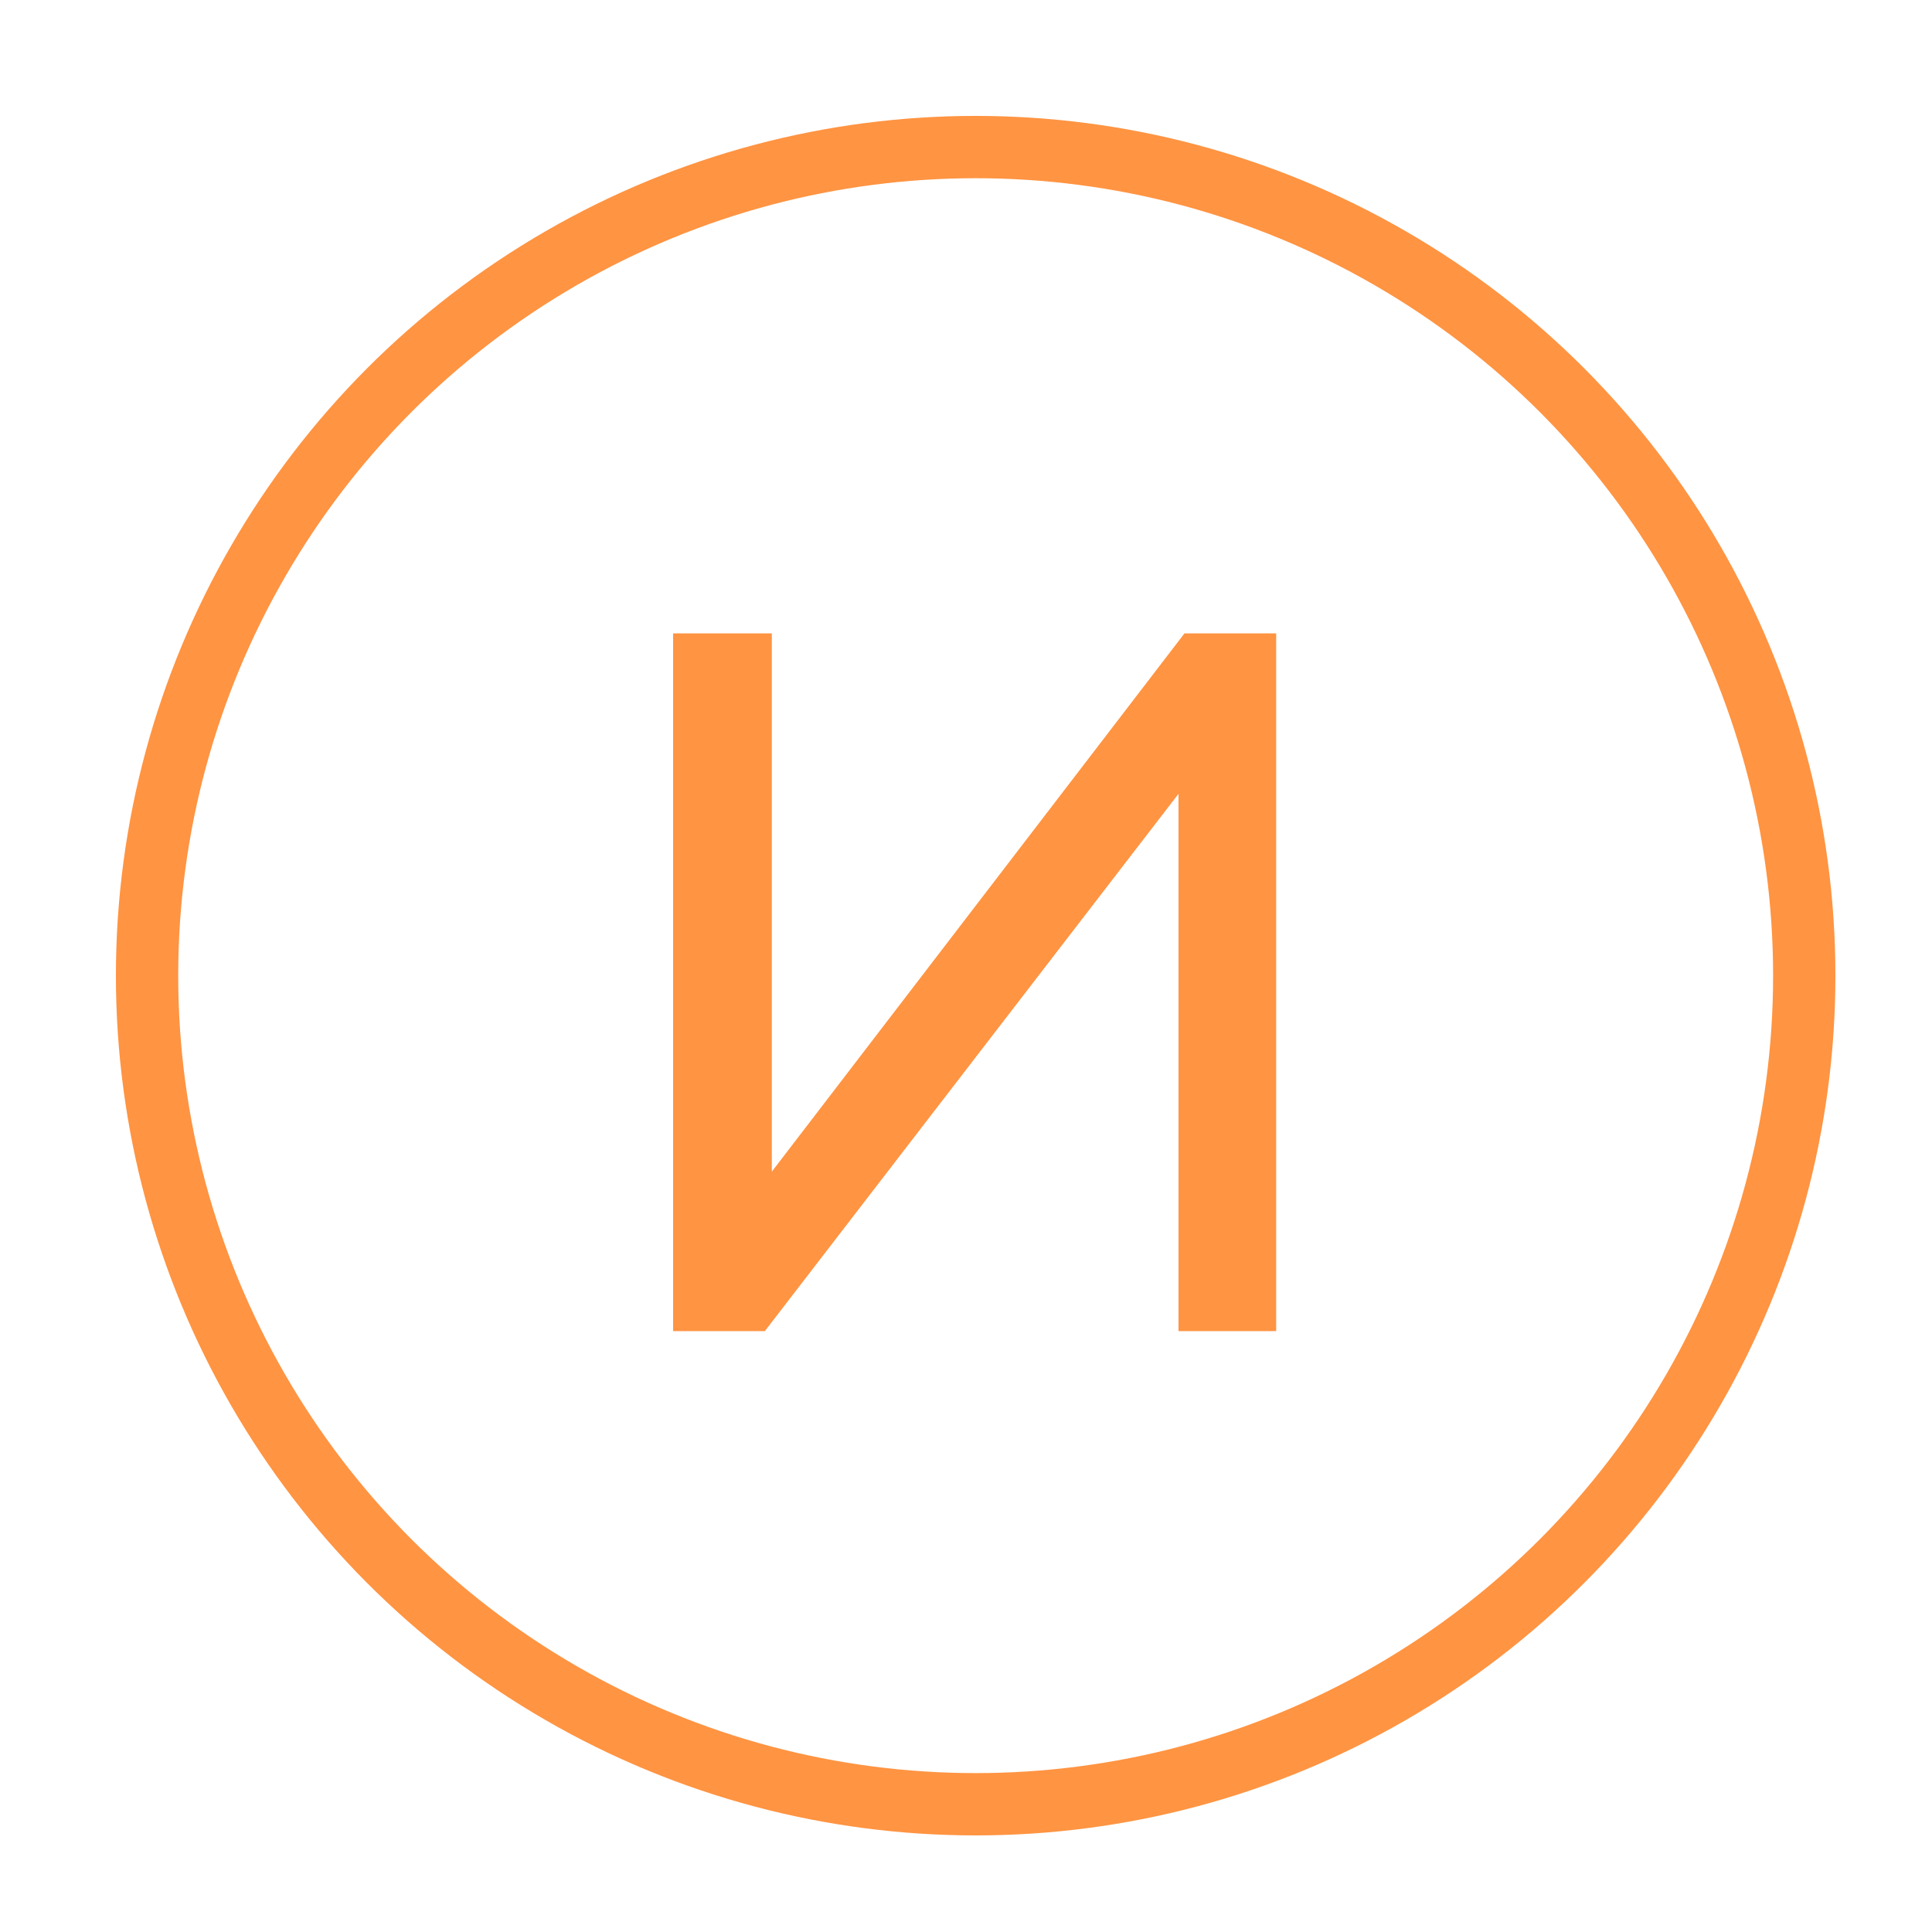
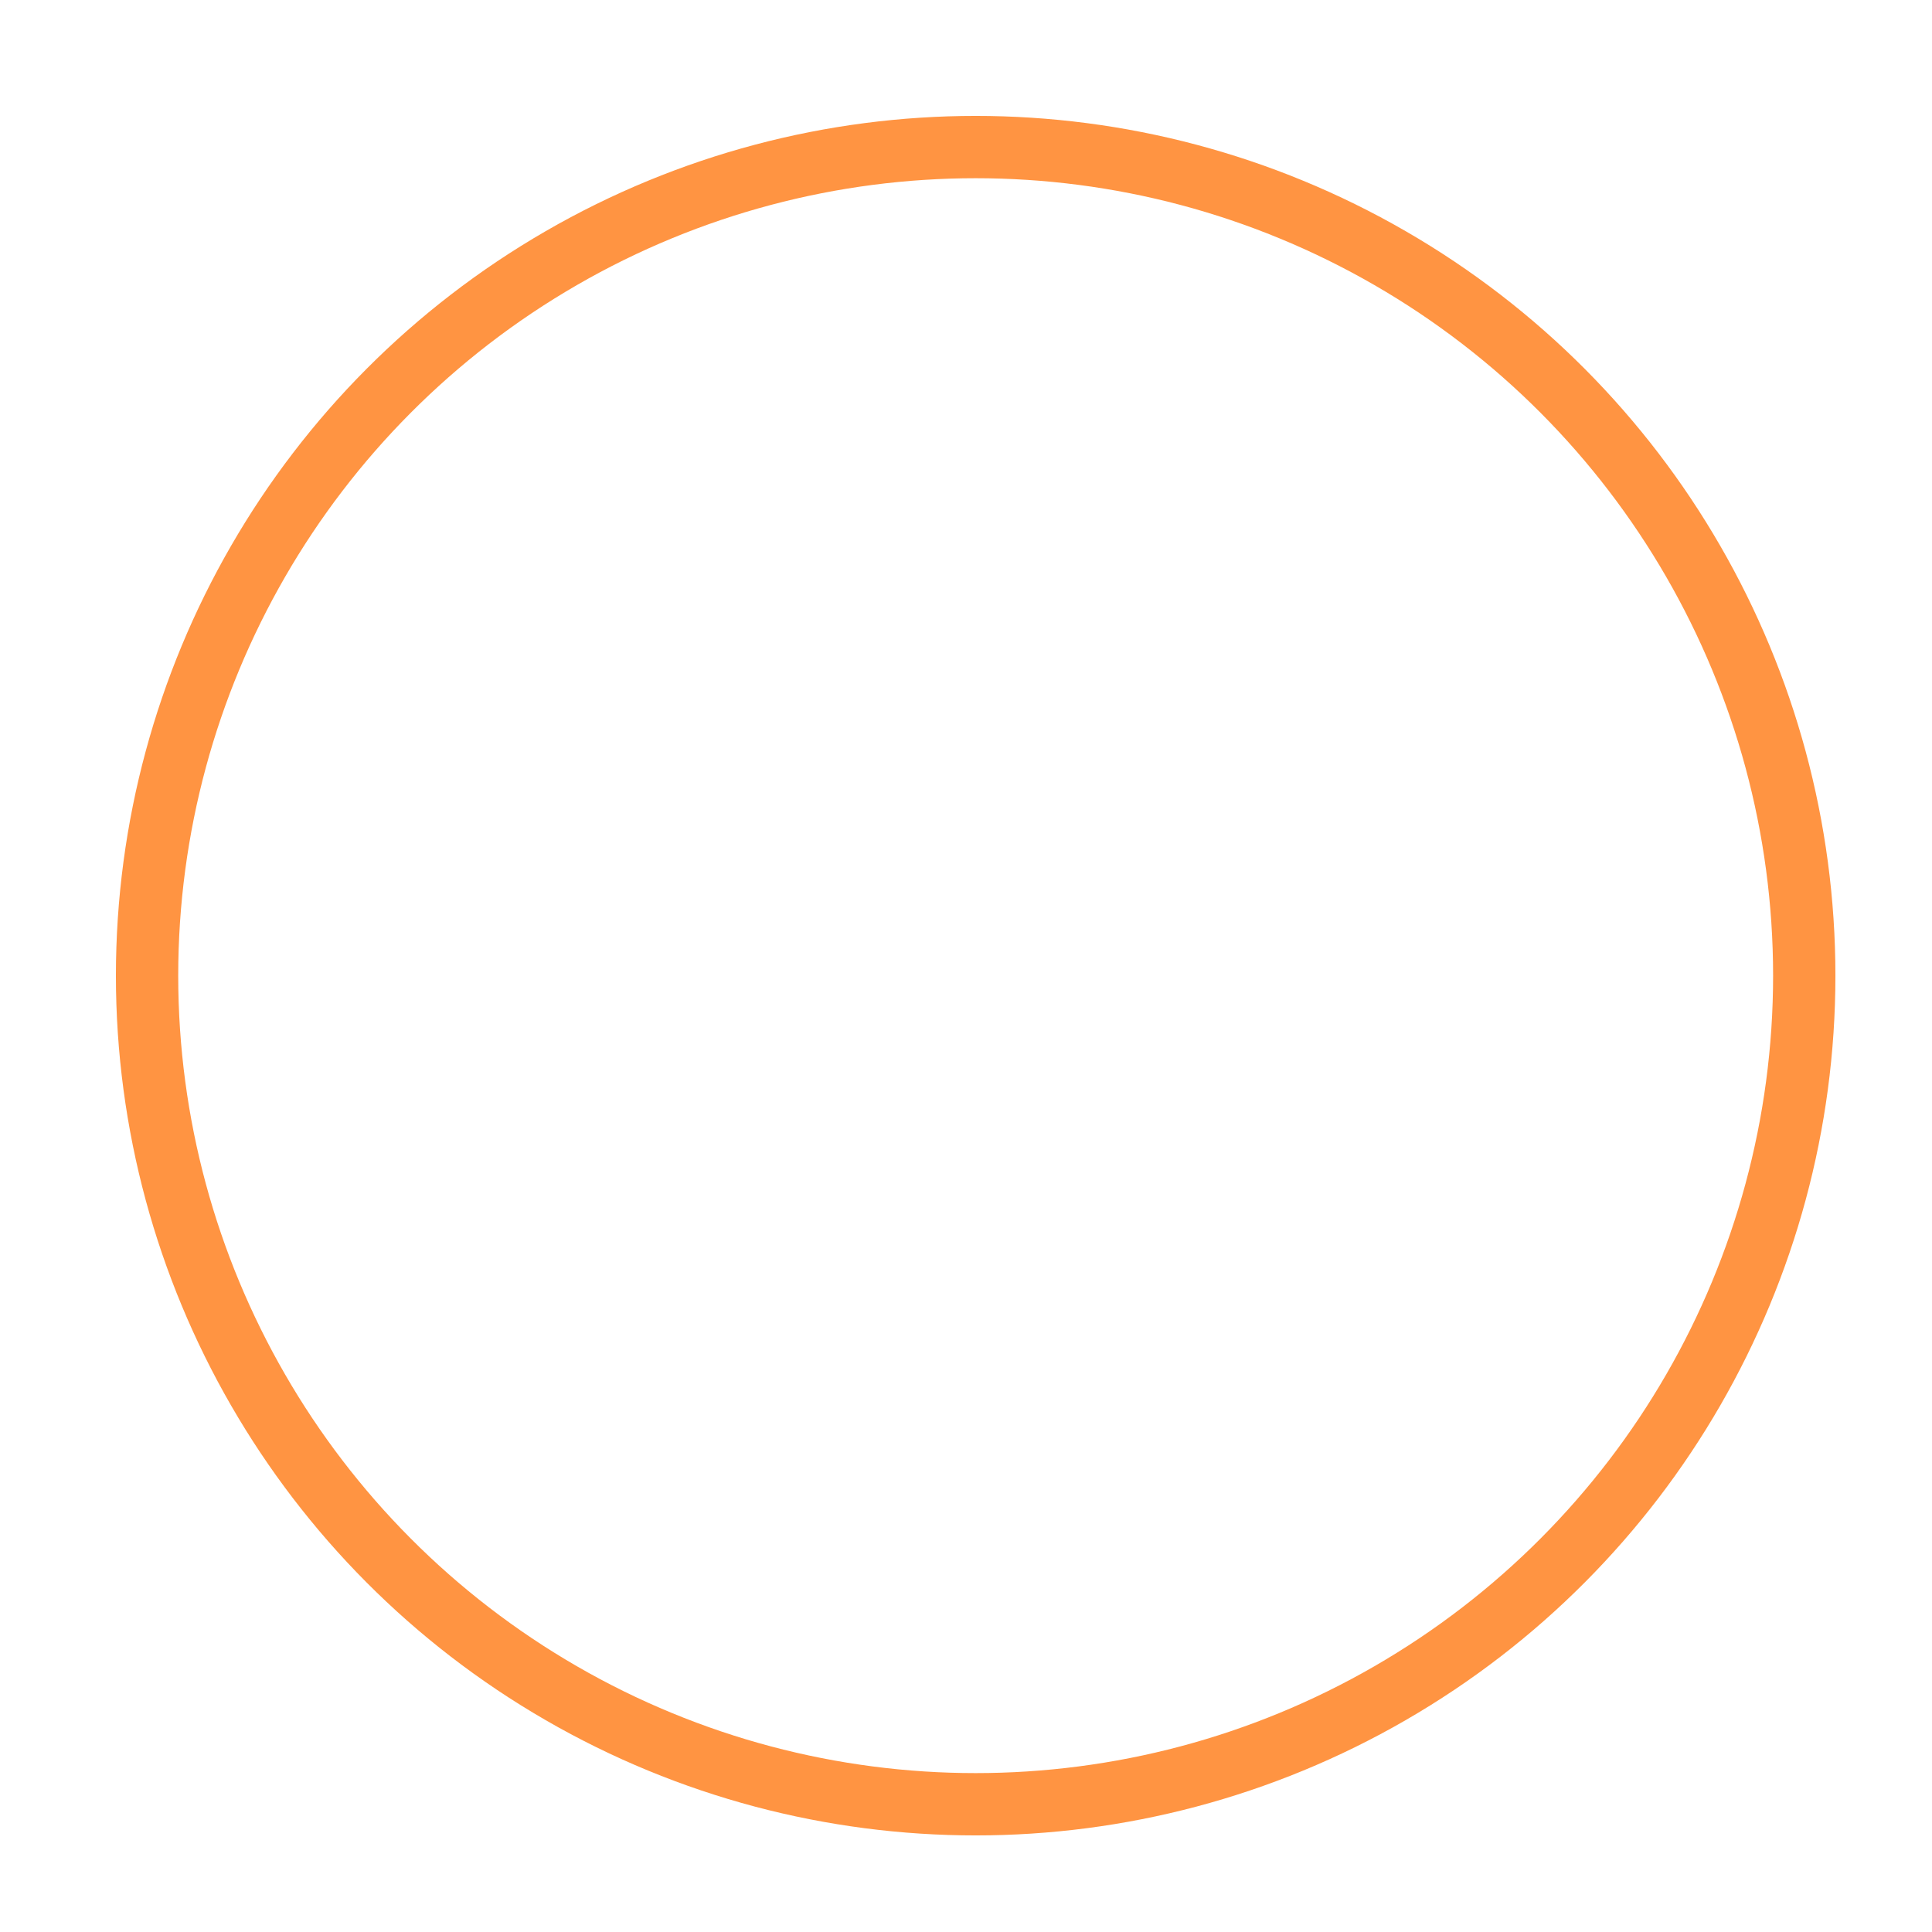
<svg xmlns="http://www.w3.org/2000/svg" width="100" height="100" viewBox="0 0 100 100" fill="none">
  <circle cx="50.5" cy="50.5" r="42.888" stroke="#FF9442" stroke-width="3.225" />
-   <path d="M34.841 68.899V32.783H39.949V60.644L61.309 32.783H66.055V68.899H60.999V41.089L39.588 68.899H34.841Z" fill="#FF9442" />
</svg>